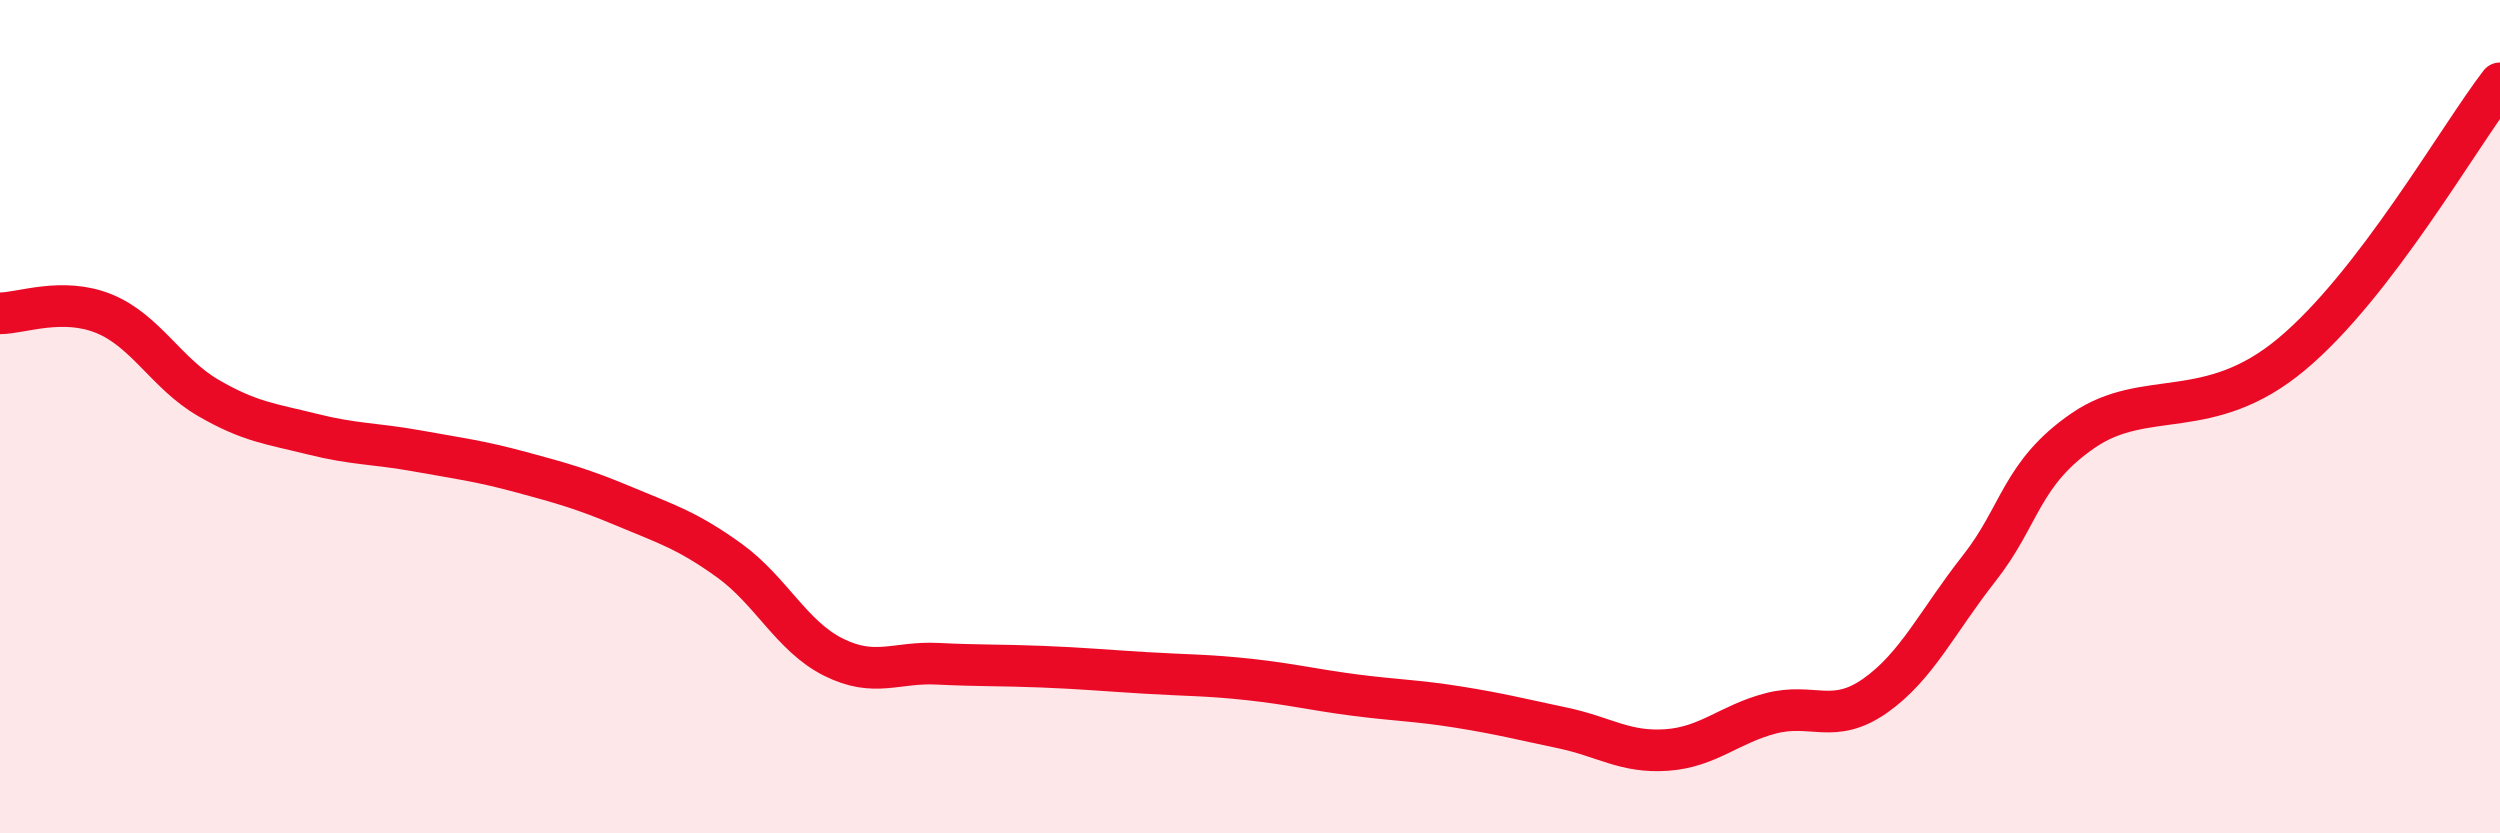
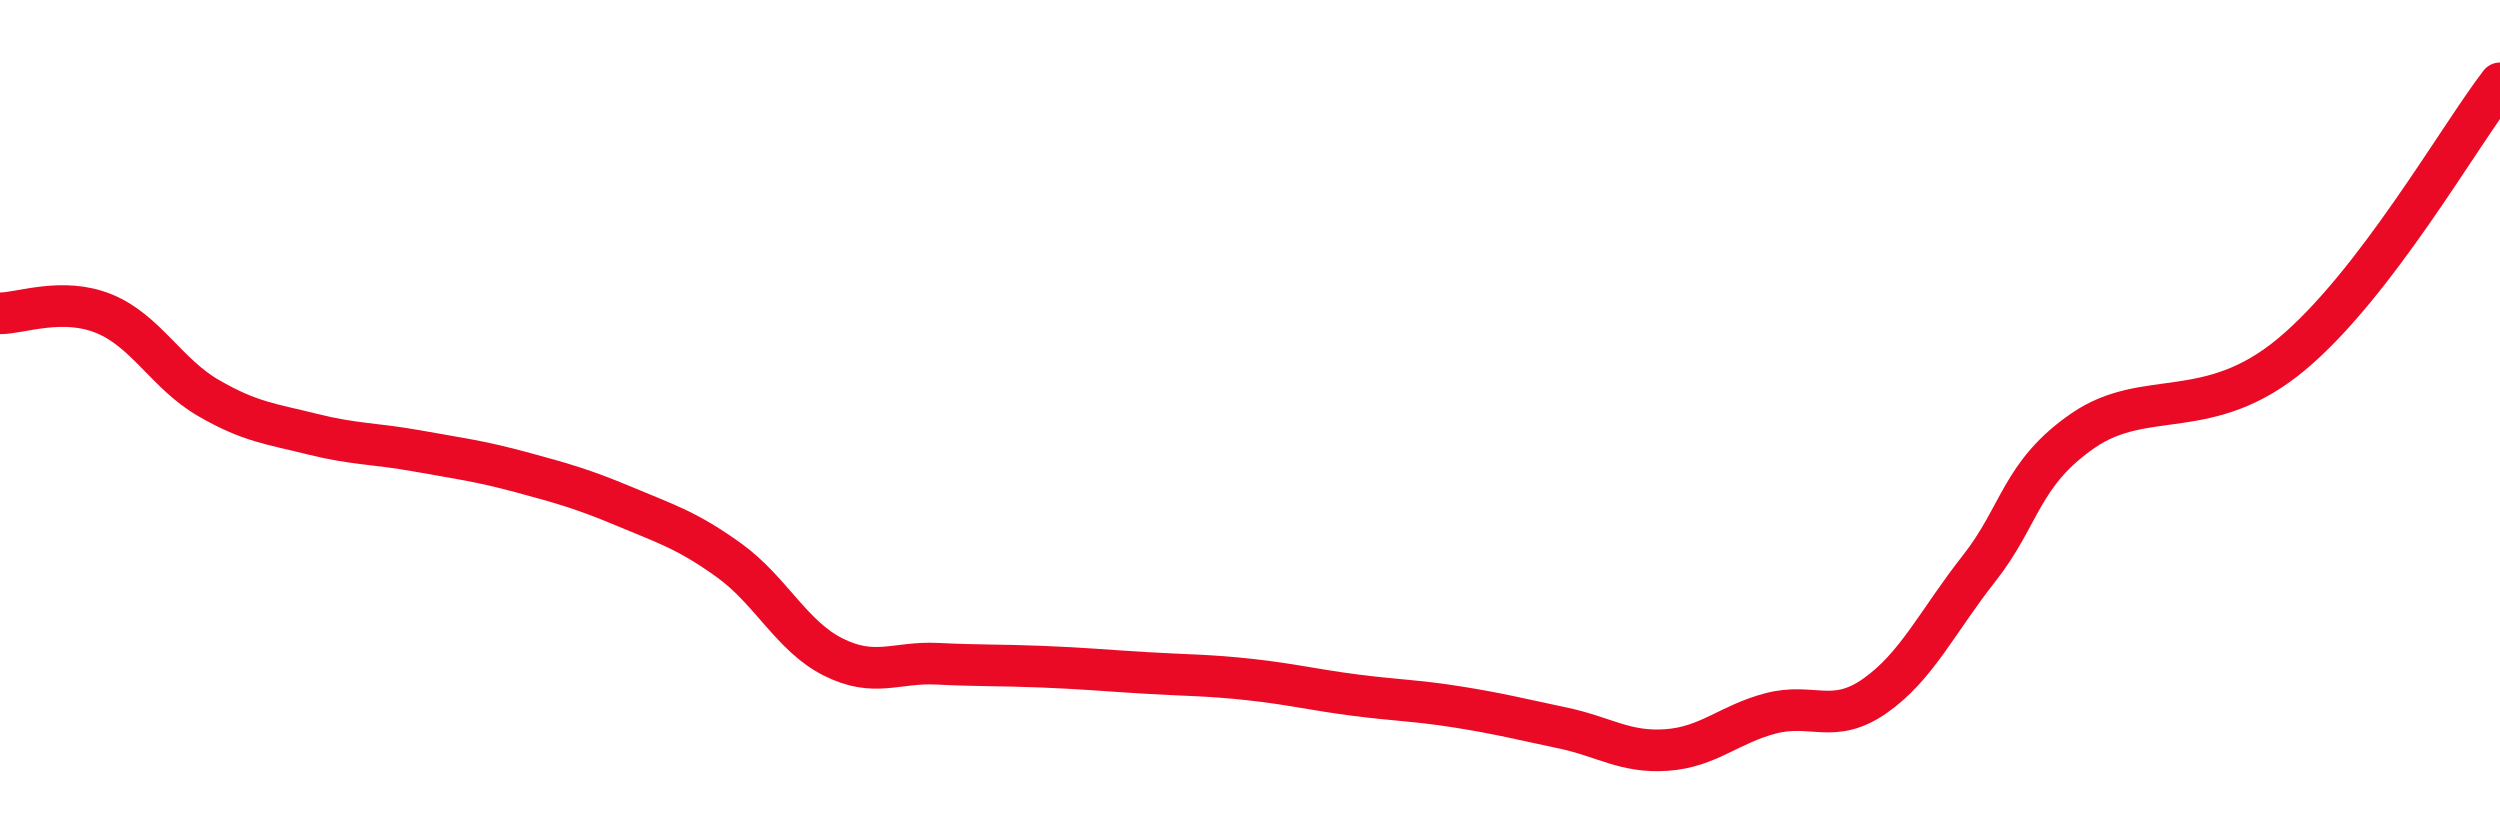
<svg xmlns="http://www.w3.org/2000/svg" width="60" height="20" viewBox="0 0 60 20">
-   <path d="M 0,7.52 C 0.5,7.52 1.5,7.12 2.5,7.53 C 3.5,7.94 4,8.97 5,9.55 C 6,10.13 6.5,10.17 7.5,10.42 C 8.5,10.67 9,10.64 10,10.82 C 11,11 11.5,11.06 12.5,11.33 C 13.5,11.6 14,11.74 15,12.16 C 16,12.58 16.5,12.73 17.5,13.45 C 18.5,14.17 19,15.27 20,15.77 C 21,16.27 21.5,15.88 22.5,15.93 C 23.5,15.98 24,15.96 25,16 C 26,16.04 26.5,16.09 27.5,16.15 C 28.5,16.21 29,16.2 30,16.31 C 31,16.42 31.5,16.55 32.5,16.68 C 33.5,16.81 34,16.81 35,16.97 C 36,17.13 36.5,17.26 37.5,17.47 C 38.5,17.68 39,18.07 40,18 C 41,17.93 41.5,17.38 42.5,17.12 C 43.5,16.86 44,17.4 45,16.7 C 46,16 46.5,14.91 47.5,13.64 C 48.5,12.37 48.5,11.36 50,10.33 C 51.5,9.3 53,10.17 55,8.5 C 57,6.83 59,3.3 60,2L60 20L0 20Z" fill="#EB0A25" opacity="0.1" stroke-linecap="round" stroke-linejoin="round" />
  <path d="M 0,7.52 C 0.5,7.52 1.5,7.12 2.5,7.53 C 3.5,7.94 4,8.97 5,9.55 C 6,10.13 6.5,10.17 7.5,10.42 C 8.5,10.67 9,10.64 10,10.82 C 11,11 11.5,11.06 12.5,11.33 C 13.5,11.6 14,11.74 15,12.16 C 16,12.58 16.5,12.73 17.5,13.45 C 18.5,14.17 19,15.27 20,15.77 C 21,16.27 21.5,15.88 22.5,15.93 C 23.5,15.98 24,15.96 25,16 C 26,16.04 26.5,16.09 27.5,16.15 C 28.5,16.21 29,16.2 30,16.31 C 31,16.42 31.5,16.55 32.5,16.68 C 33.5,16.81 34,16.81 35,16.97 C 36,17.13 36.5,17.26 37.5,17.47 C 38.5,17.68 39,18.07 40,18 C 41,17.93 41.5,17.38 42.5,17.12 C 43.5,16.86 44,17.4 45,16.7 C 46,16 46.5,14.91 47.5,13.64 C 48.5,12.37 48.5,11.36 50,10.33 C 51.5,9.3 53,10.17 55,8.5 C 57,6.83 59,3.3 60,2" stroke="#EB0A25" stroke-width="1" fill="none" stroke-linecap="round" stroke-linejoin="round" />
</svg>